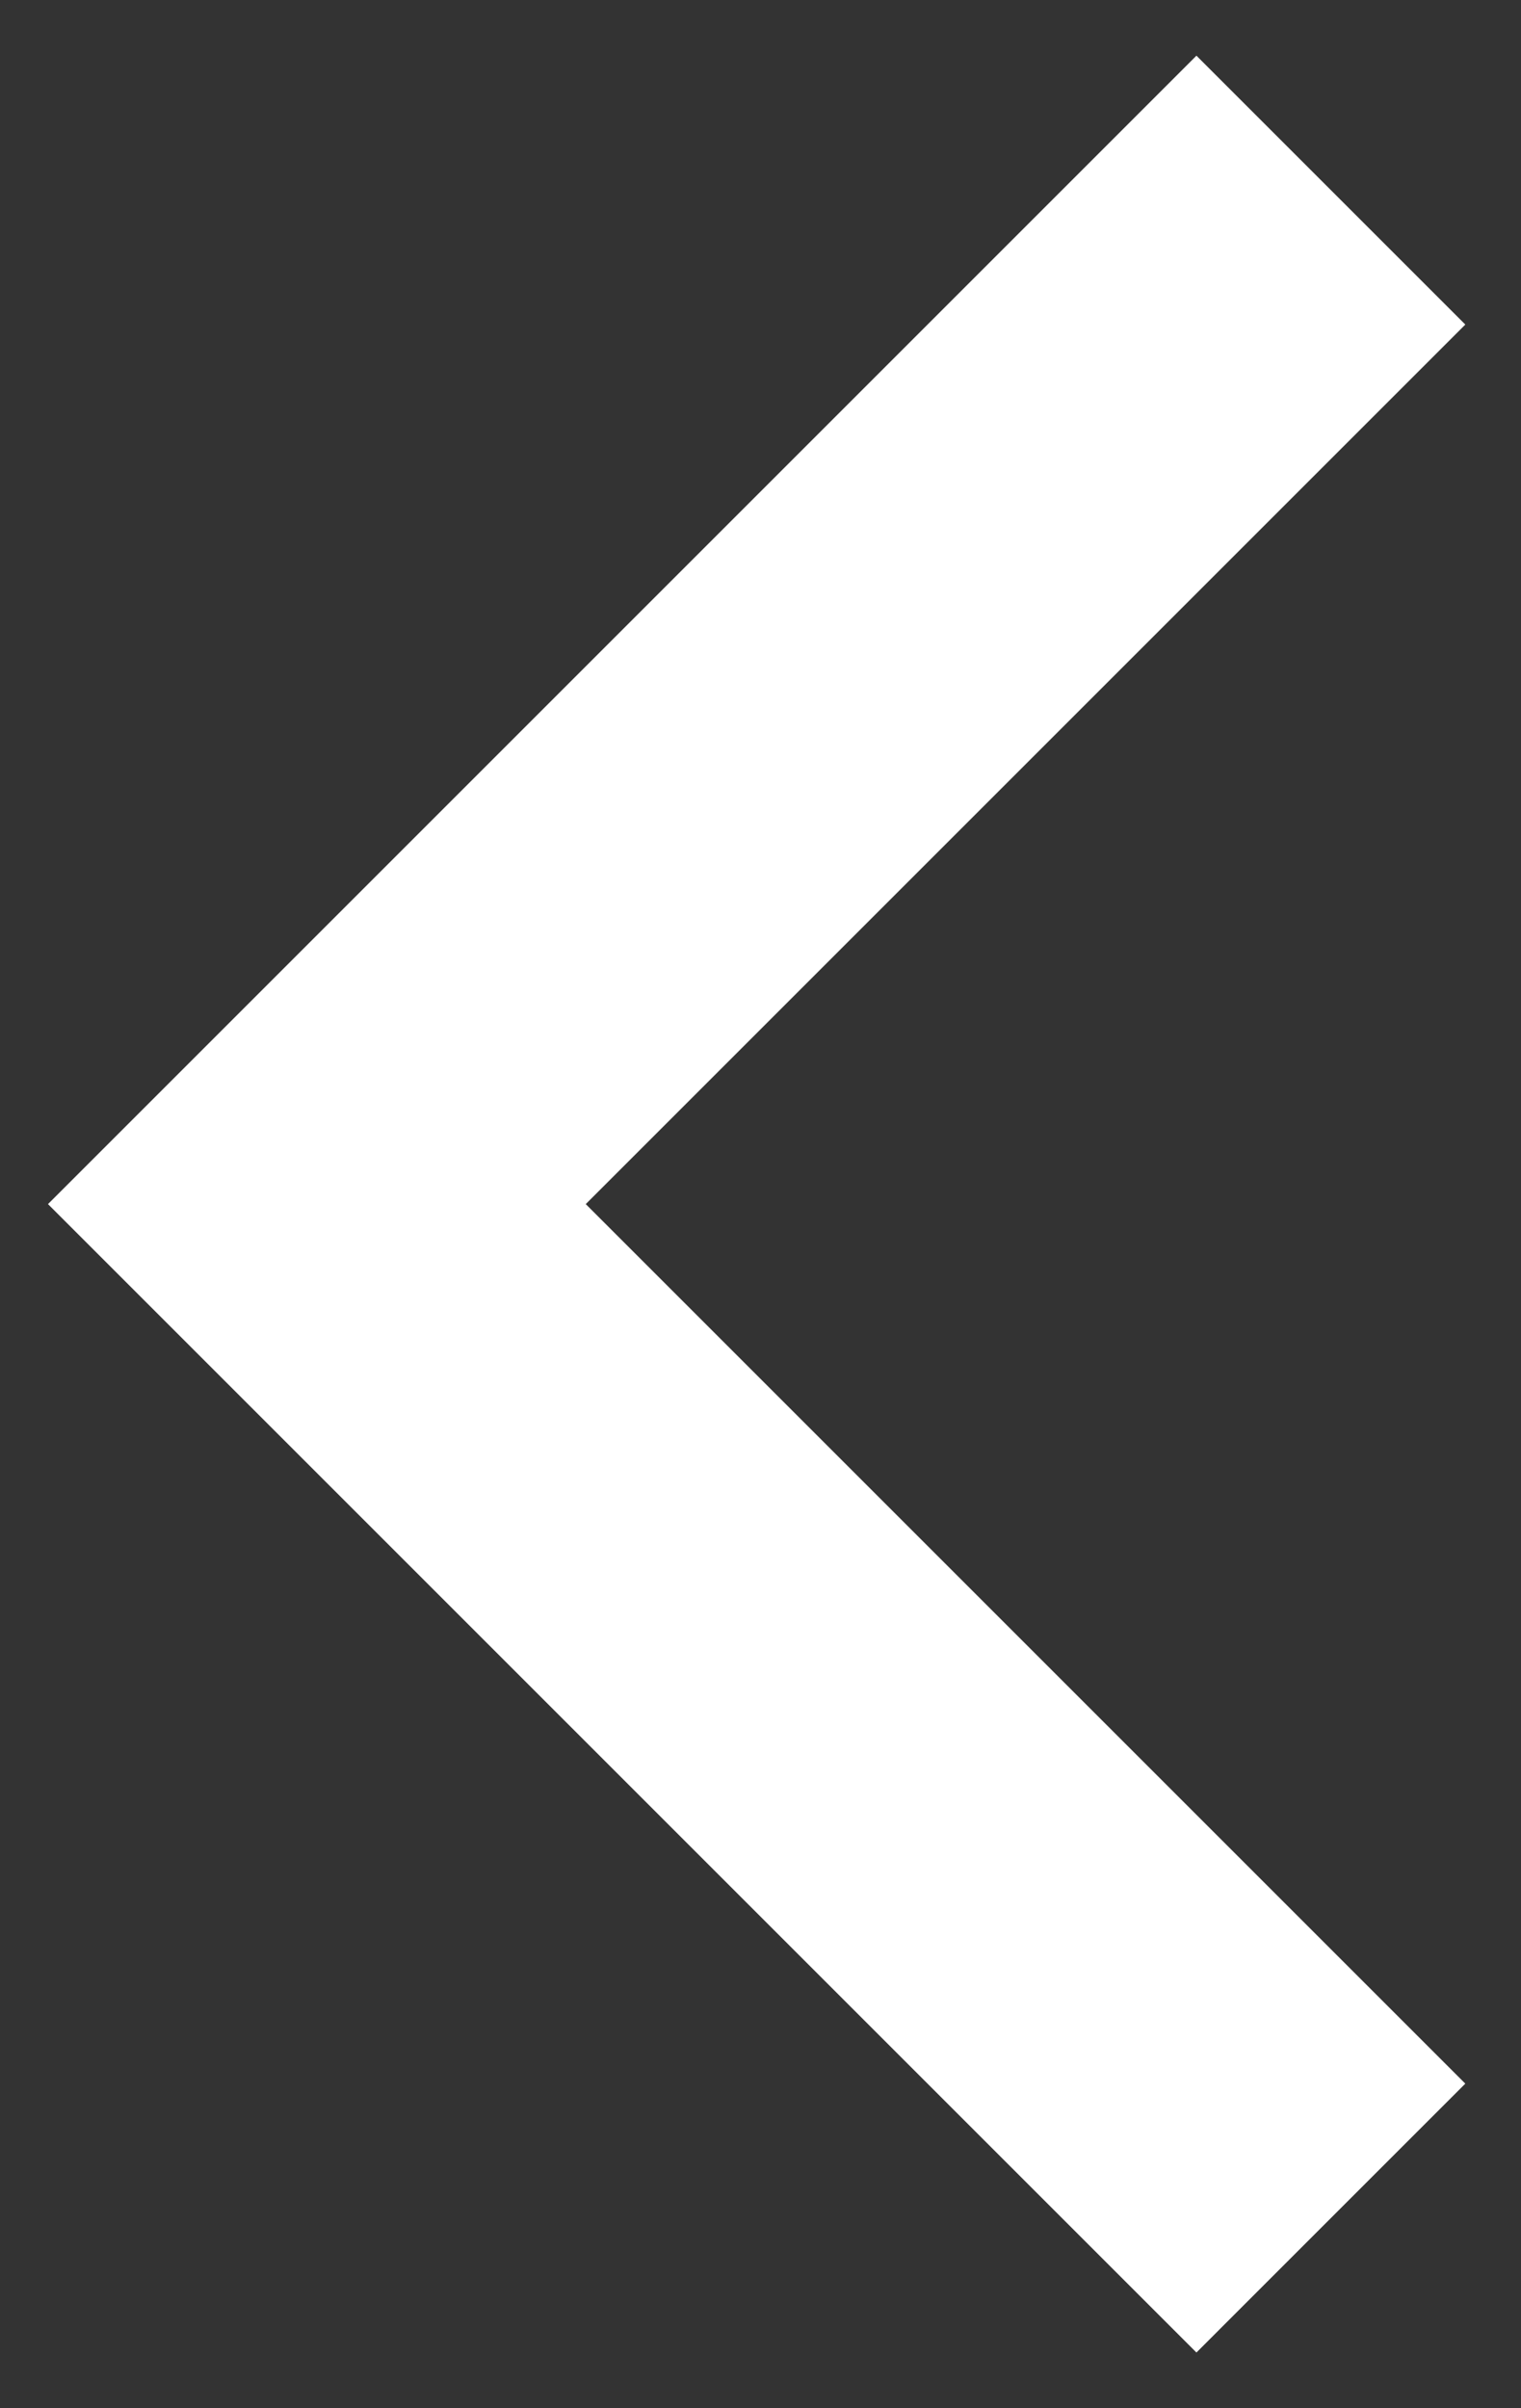
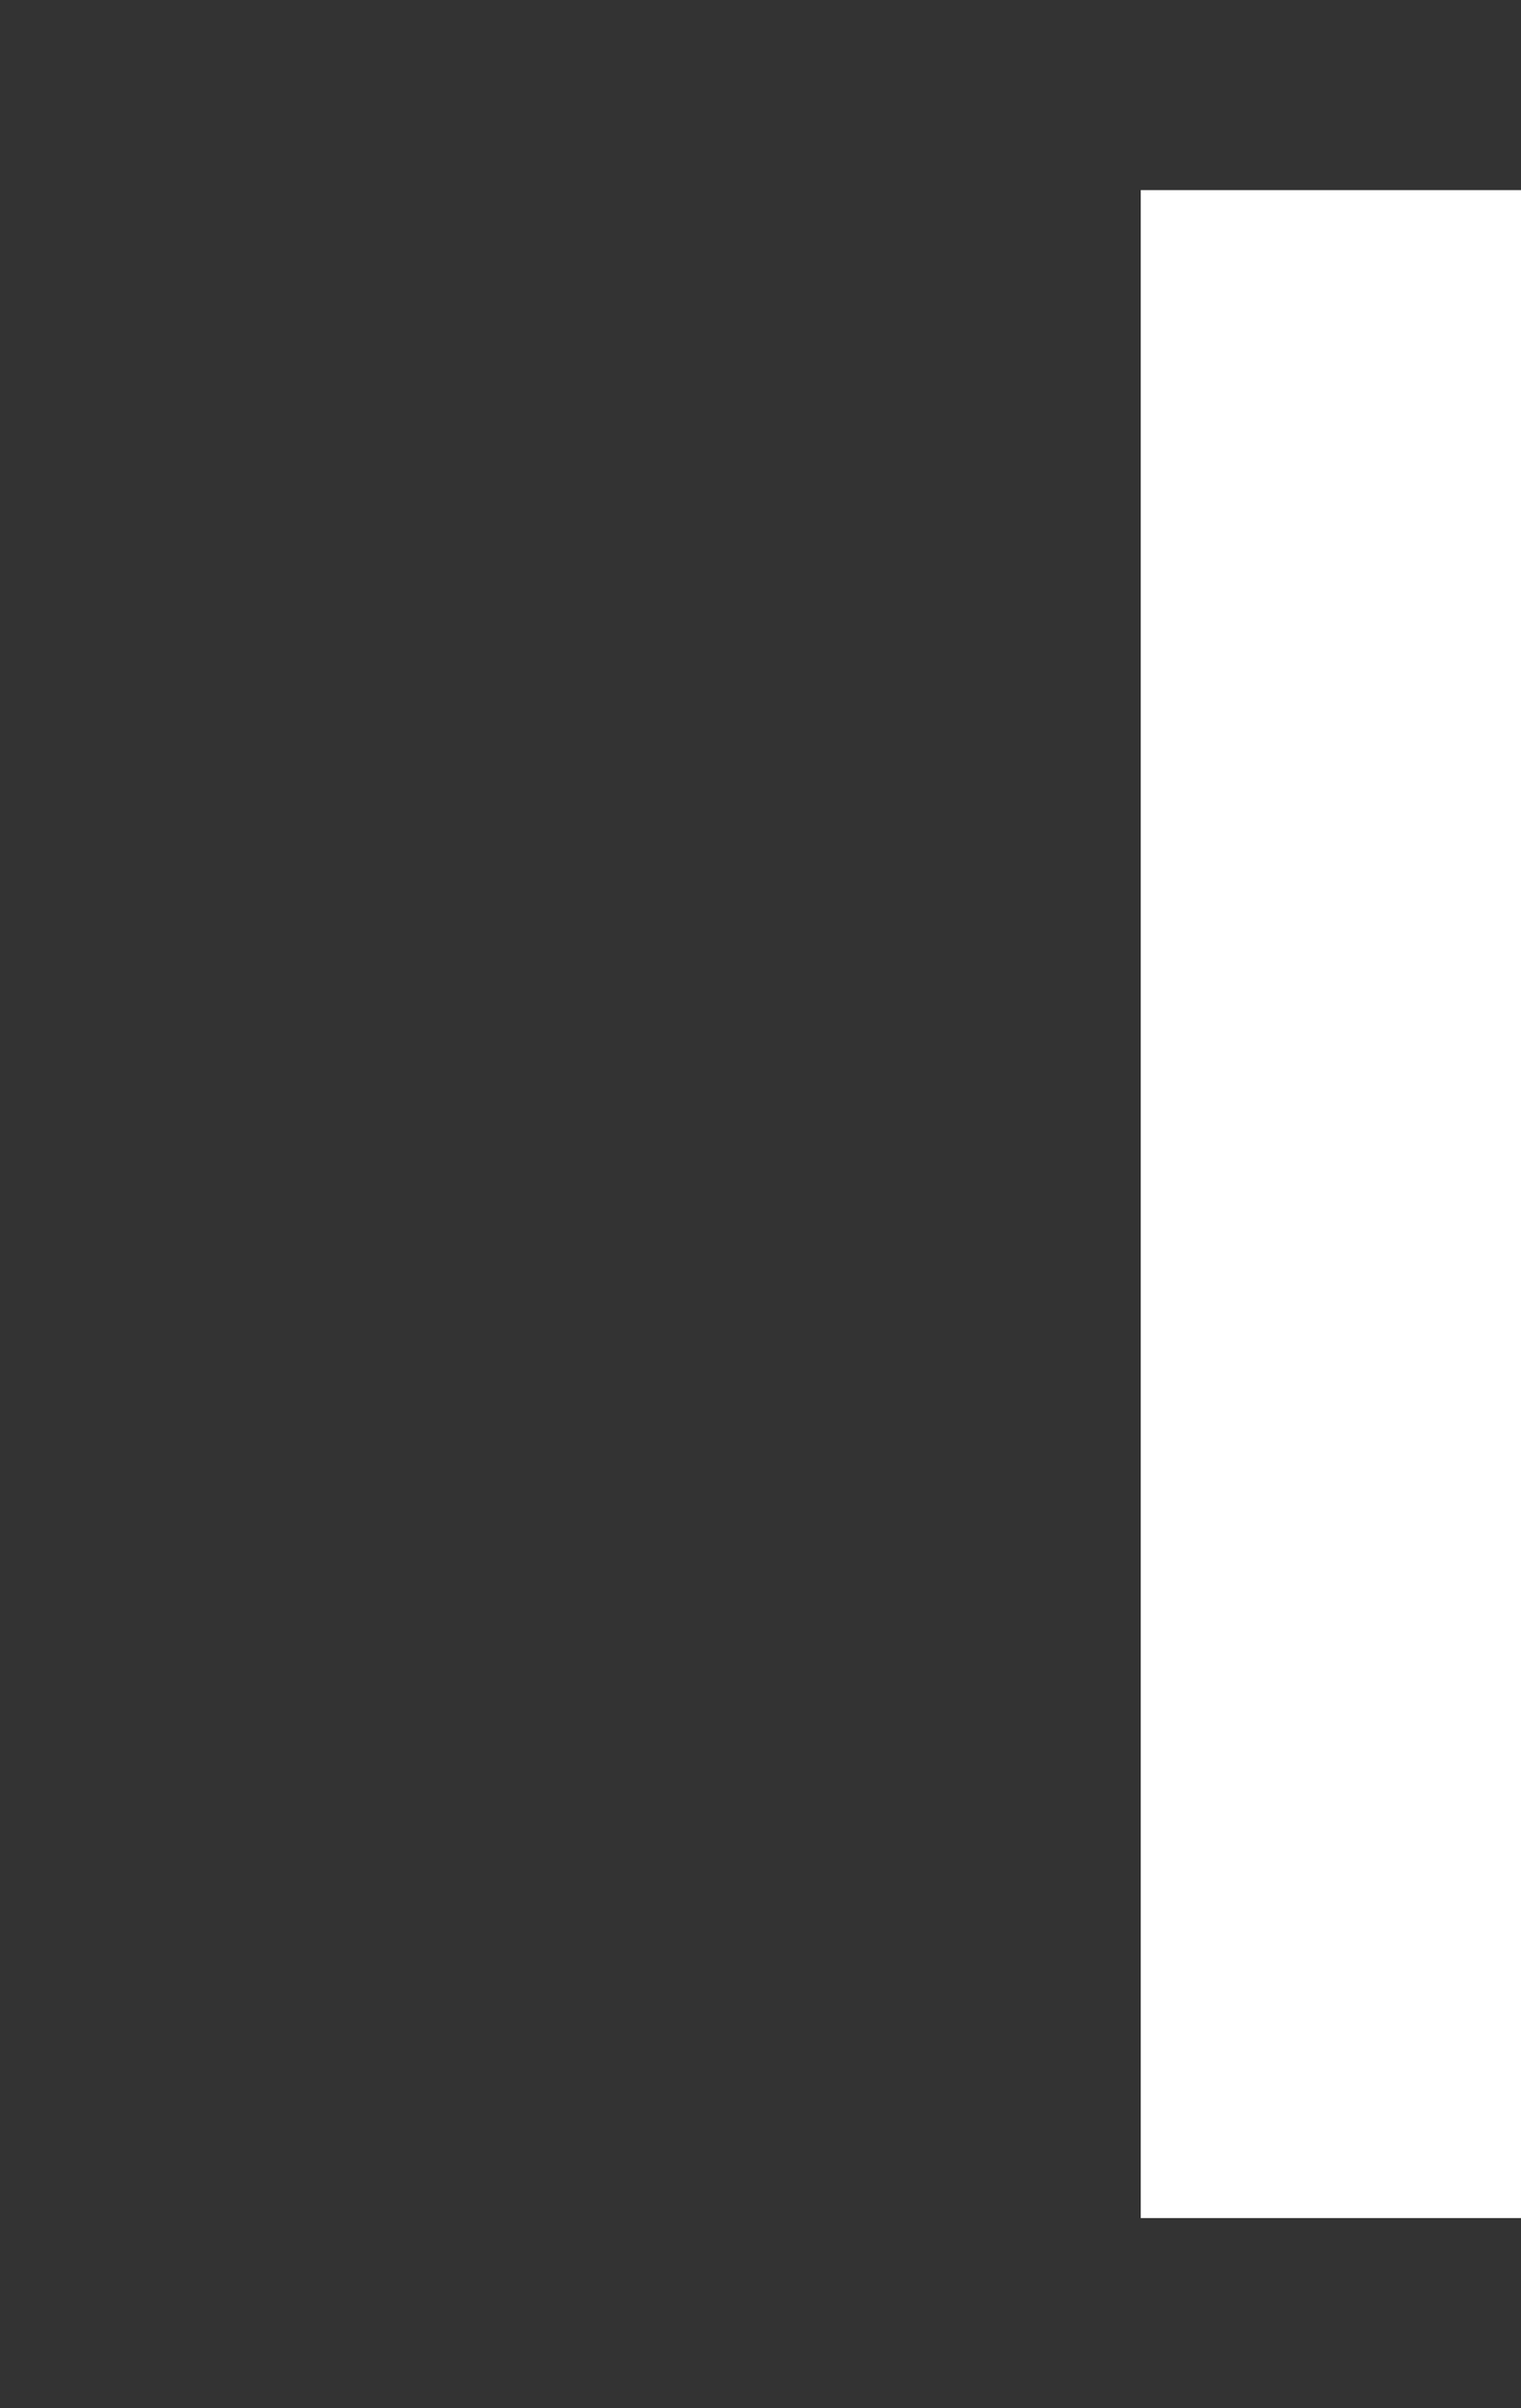
<svg xmlns="http://www.w3.org/2000/svg" width="12" height="19" viewBox="0 0 12 19" fill="none">
  <rect x="0" y="0" width="12" height="19" fill="#333333" stroke="none" />
-   <path d="M10.5 17.5L2.5 9.5L10.5 1.5" stroke="white" stroke-width="3" />
+   <path d="M10.5 17.5L10.5 1.5" stroke="white" stroke-width="3" />
</svg>